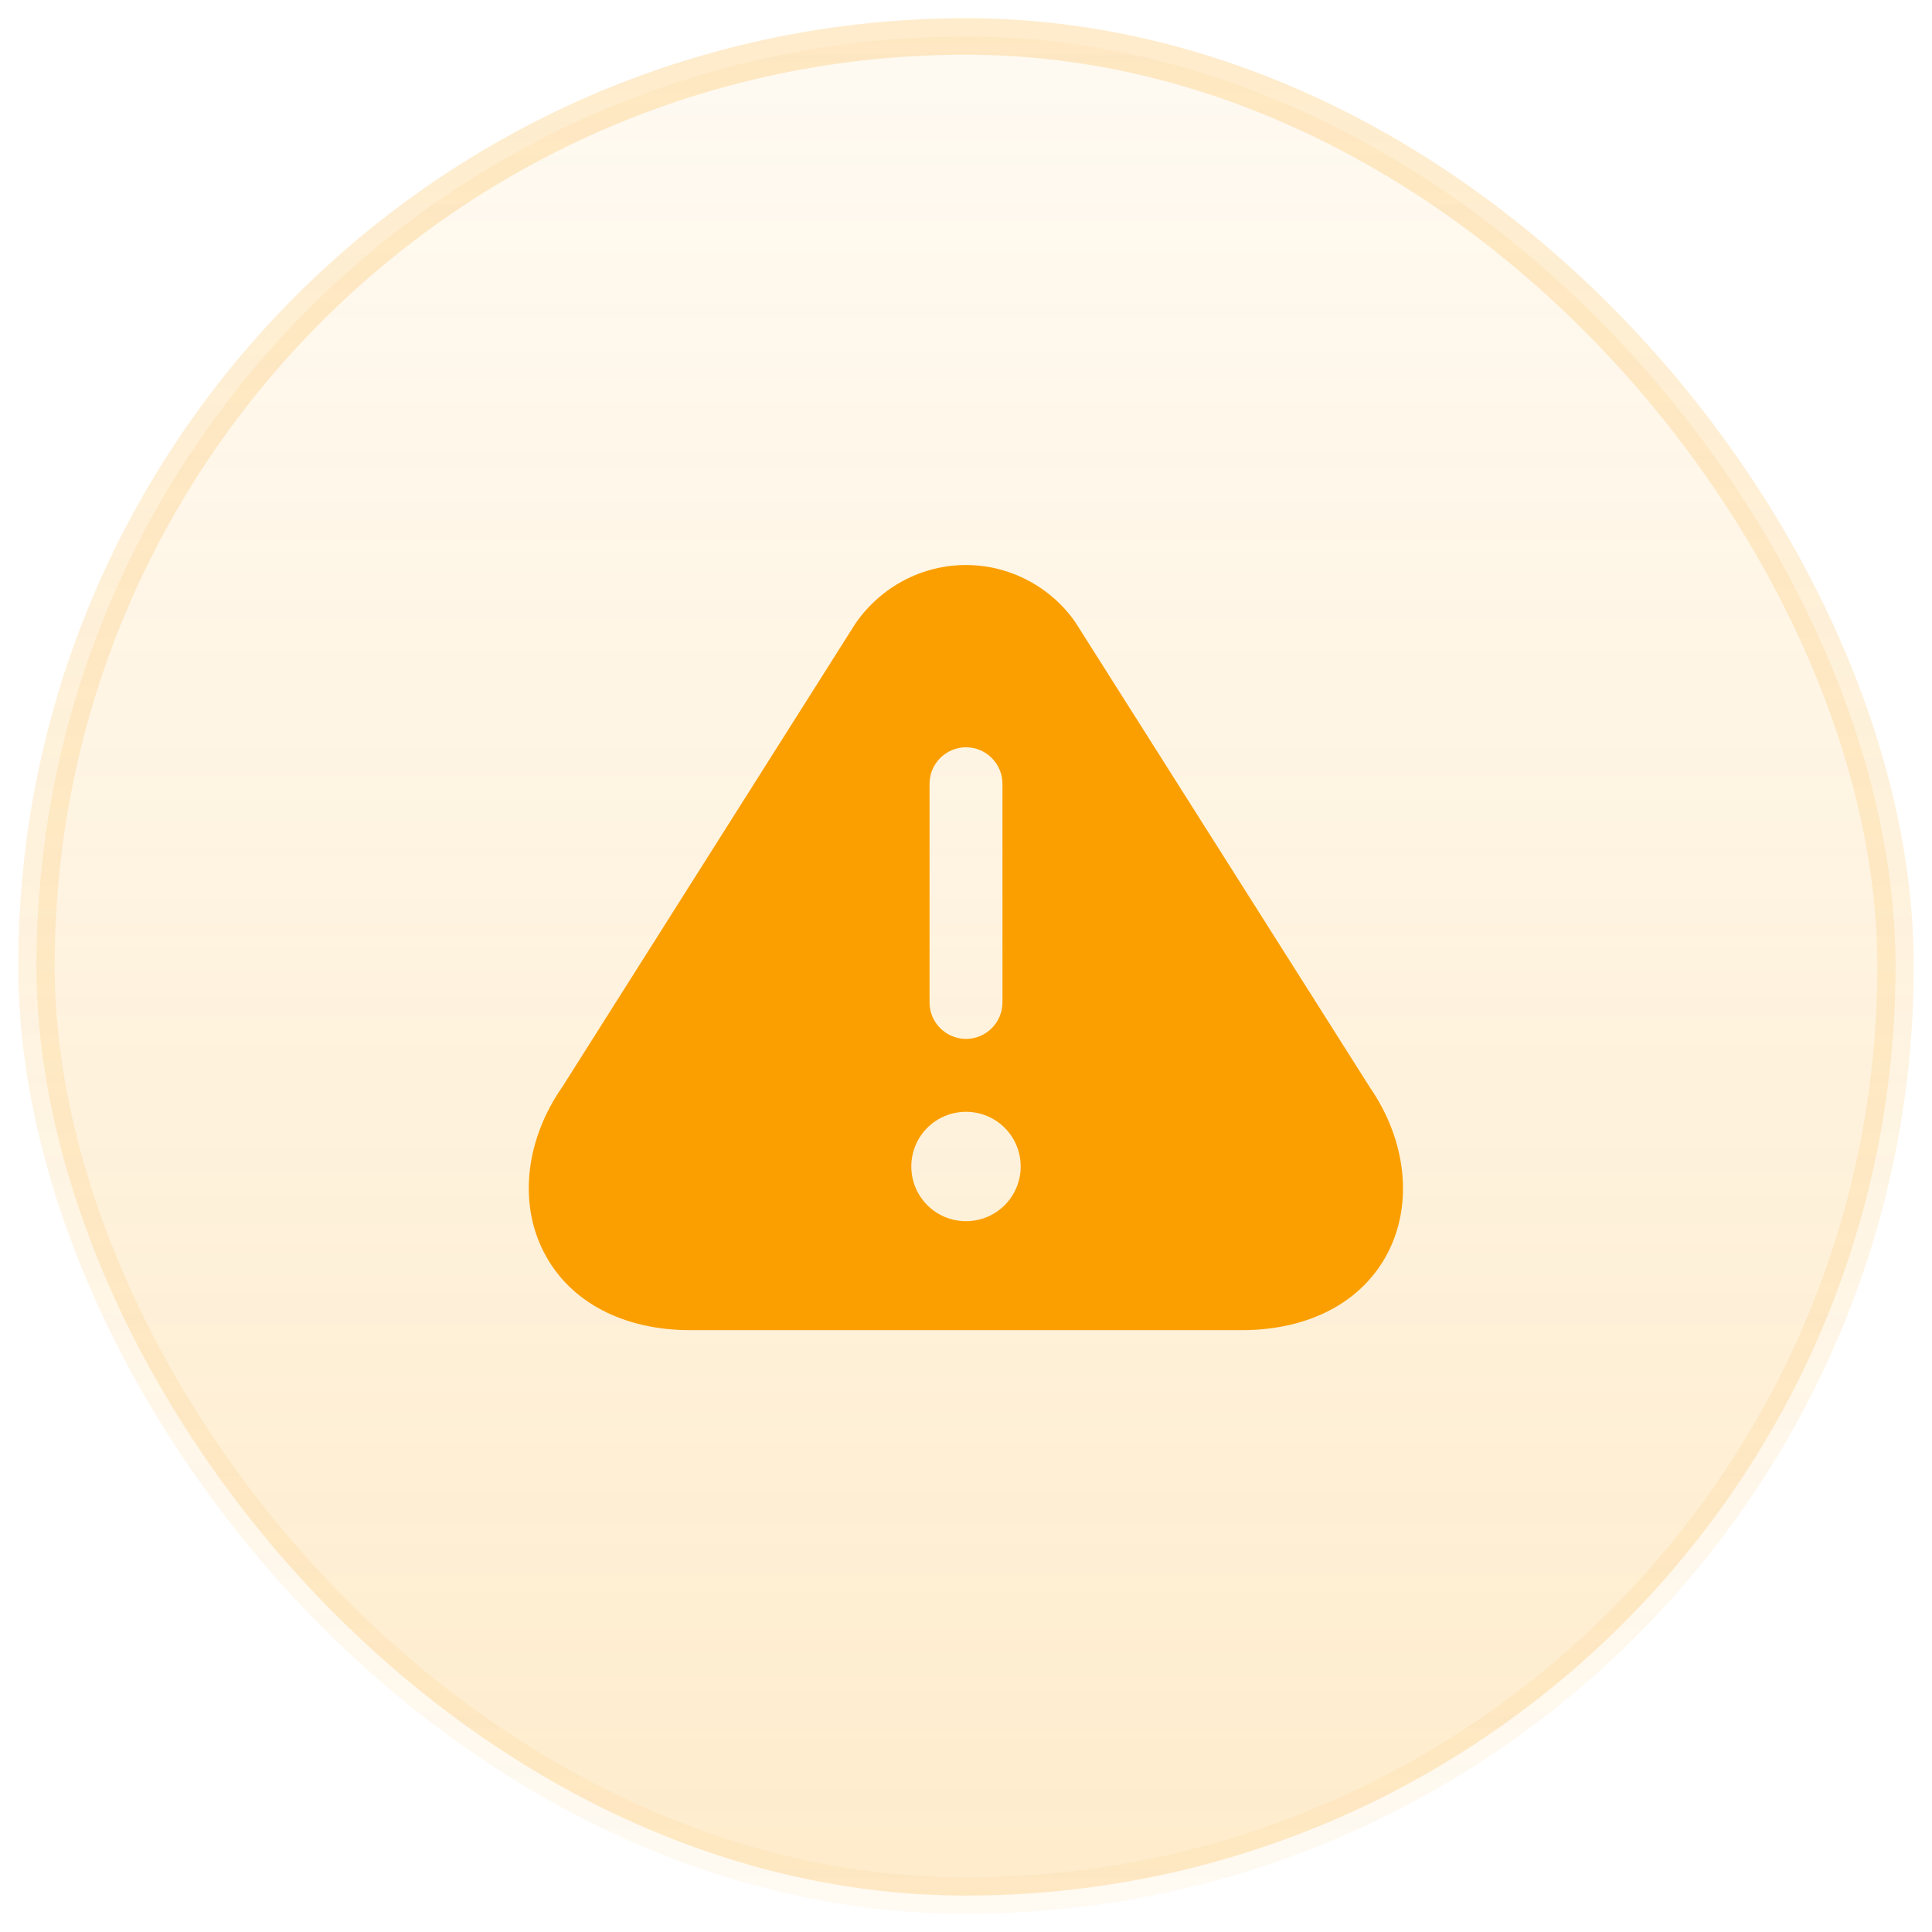
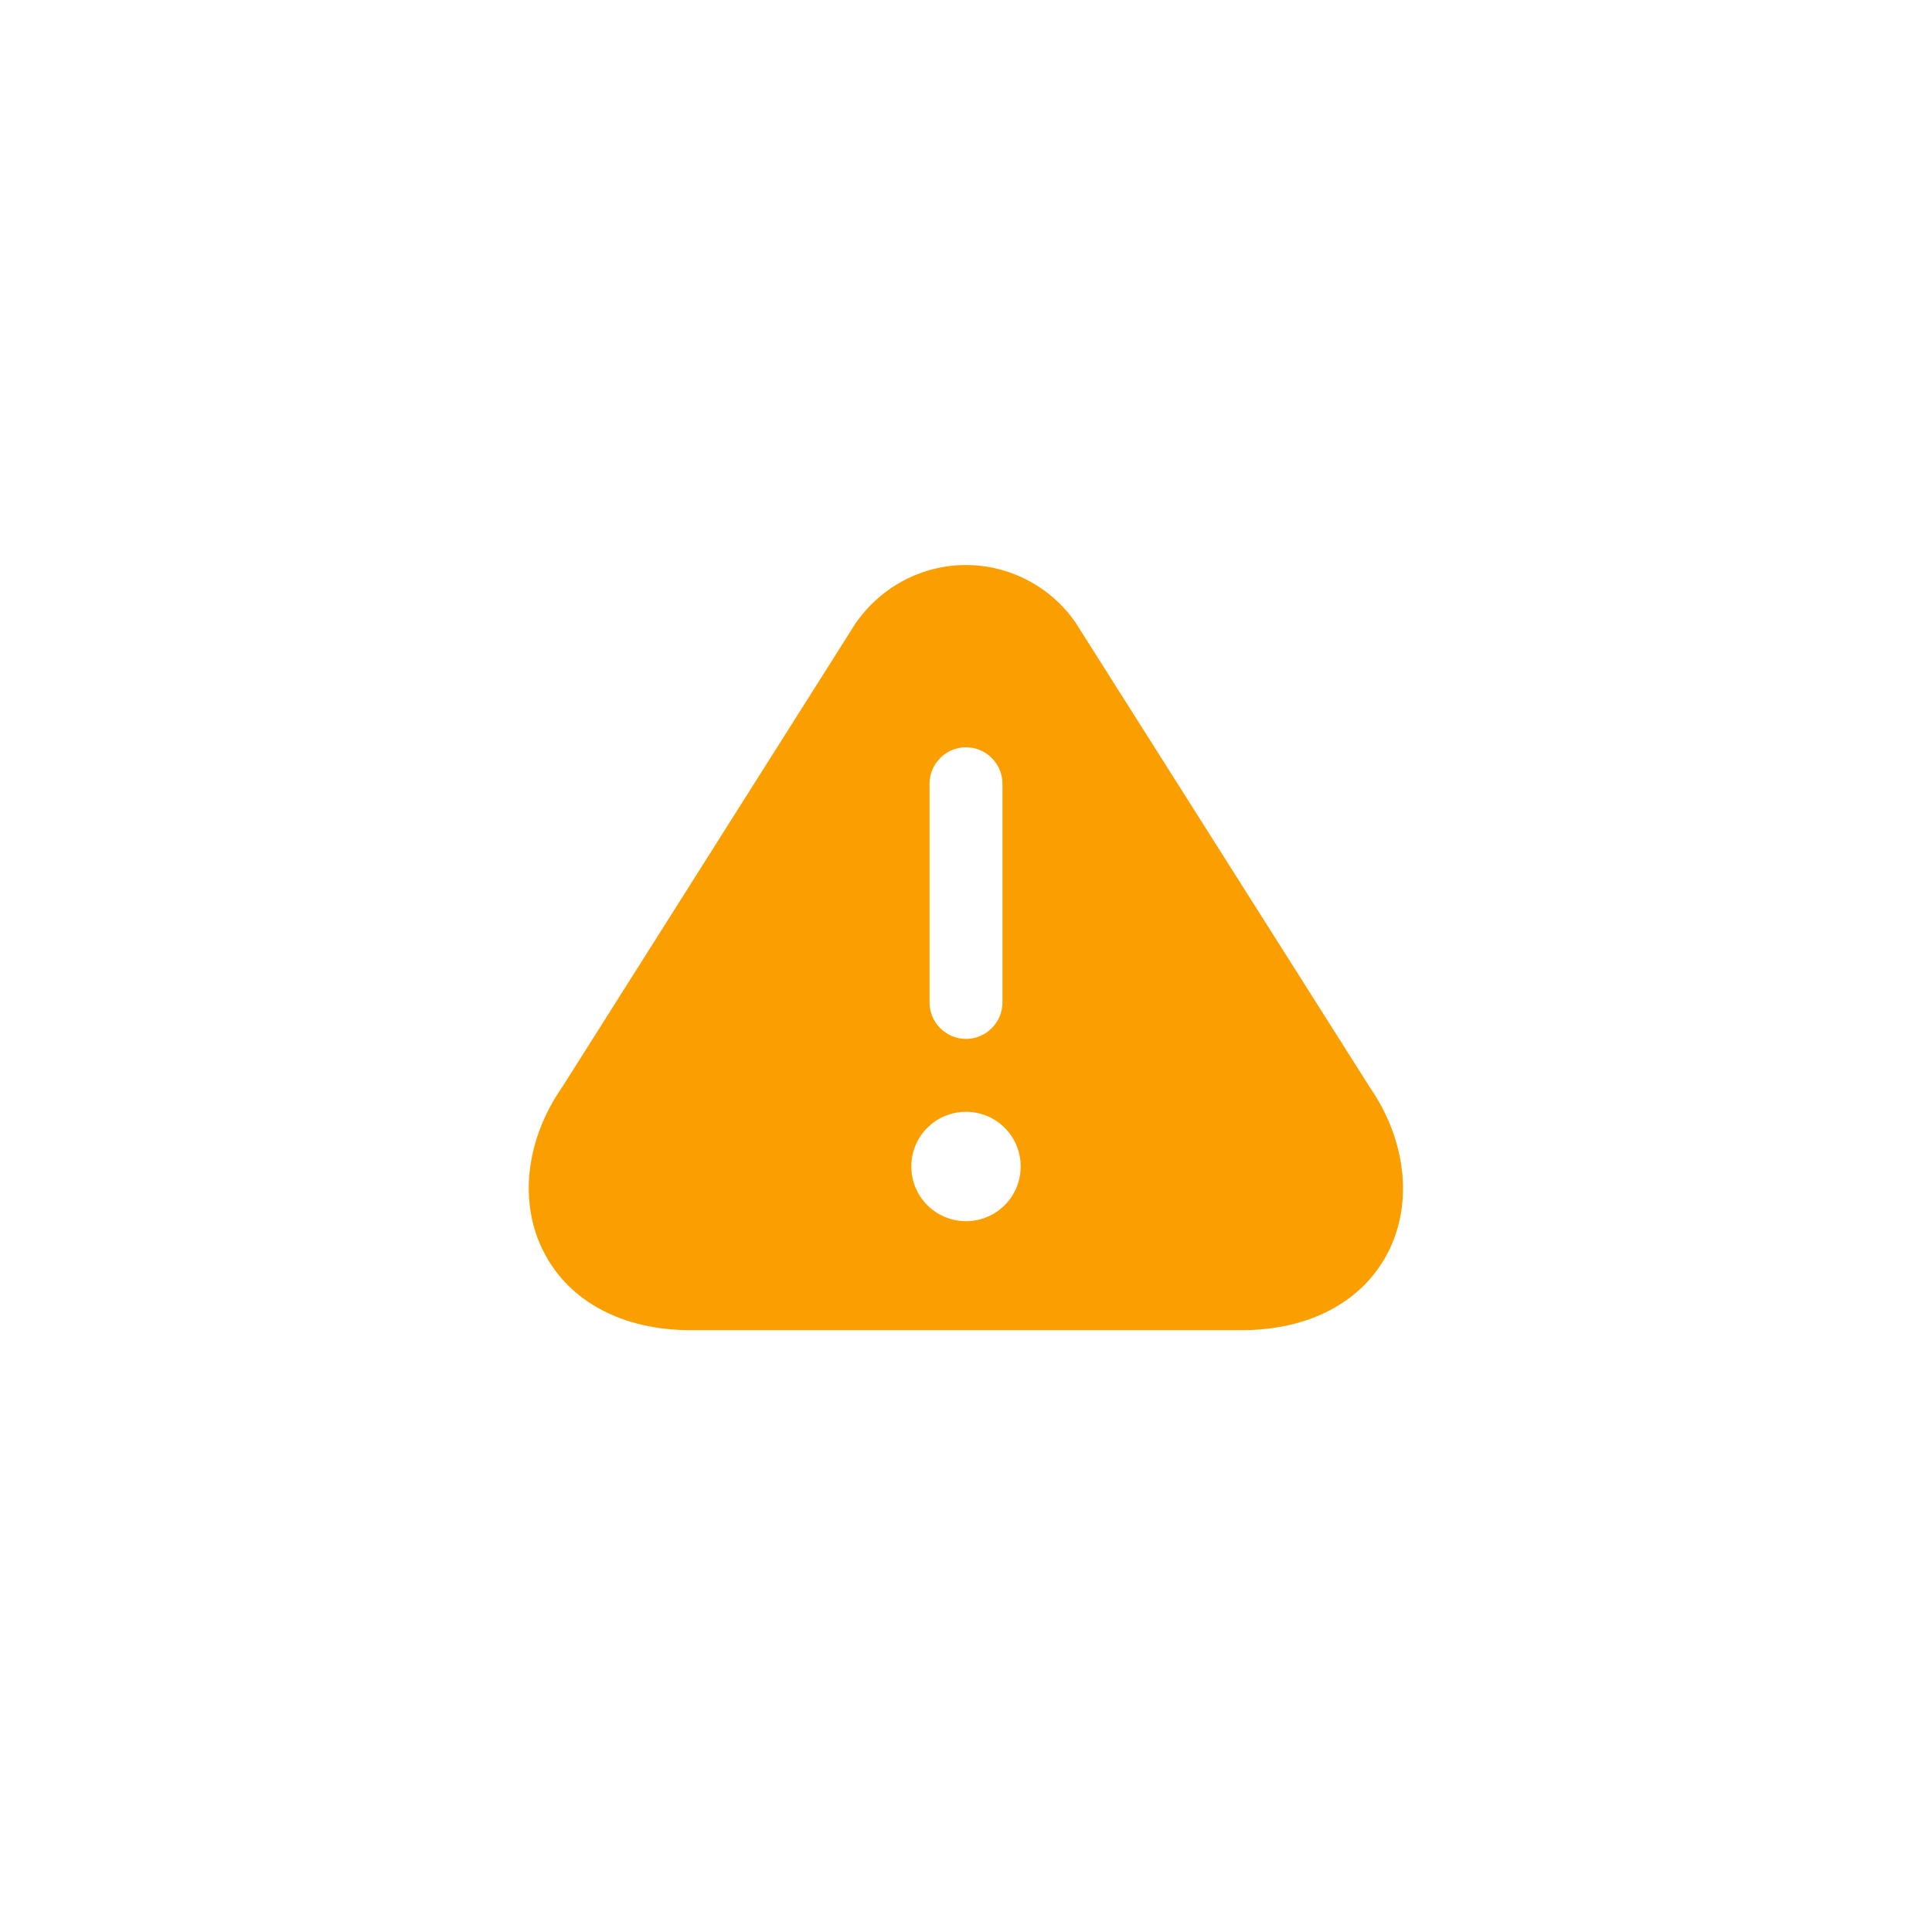
<svg xmlns="http://www.w3.org/2000/svg" width="53" height="53" viewBox="0 0 53 53" fill="none">
-   <rect x="1" y="1" width="51" height="51" rx="25.5" fill="url(#paint0_linear_175_4125)" />
-   <rect x="1" y="1" width="51" height="51" rx="25.5" stroke="url(#paint1_linear_175_4125)" />
  <g clip-path="url(#clip0_175_4125)">
    <path d="M37.58 29.83L29.5 17.07C28.82 16.09 27.69 15.5 26.5 15.5C25.31 15.5 24.18 16.08 23.47 17.1L15.43 29.81C14.41 31.27 14.22 33.02 14.93 34.37C15.63 35.72 17.1 36.49 18.94 36.49H34.06C35.91 36.49 37.37 35.72 38.07 34.37C38.77 33.02 38.58 31.28 37.58 29.83ZM25.5 21.5C25.5 20.95 25.95 20.5 26.5 20.5C27.05 20.5 27.5 20.95 27.5 21.5V27.5C27.5 28.05 27.05 28.5 26.5 28.5C25.95 28.5 25.5 28.05 25.5 27.5V21.5ZM26.5 33.5C25.67 33.5 25 32.83 25 32C25 31.17 25.67 30.5 26.5 30.5C27.33 30.5 28 31.17 28 32C28 32.83 27.33 33.5 26.5 33.5Z" fill="#FB9F00" />
  </g>
  <defs>
    <linearGradient id="paint0_linear_175_4125" x1="26.5" y1="0.5" x2="26.5" y2="52.5" gradientUnits="userSpaceOnUse">
      <stop stop-color="#FB9F00" stop-opacity="0.05" />
      <stop offset="1" stop-color="#FB9F00" stop-opacity="0.2" />
    </linearGradient>
    <linearGradient id="paint1_linear_175_4125" x1="26.5" y1="0.5" x2="26.5" y2="52.5" gradientUnits="userSpaceOnUse">
      <stop stop-color="#FB9F00" stop-opacity="0.2" />
      <stop offset="1" stop-color="#FB9F00" stop-opacity="0.05" />
    </linearGradient>
    <clipPath id="clip0_175_4125">
      <rect width="24" height="24" fill="white" transform="translate(14.5 14.5)" />
    </clipPath>
  </defs>
</svg>